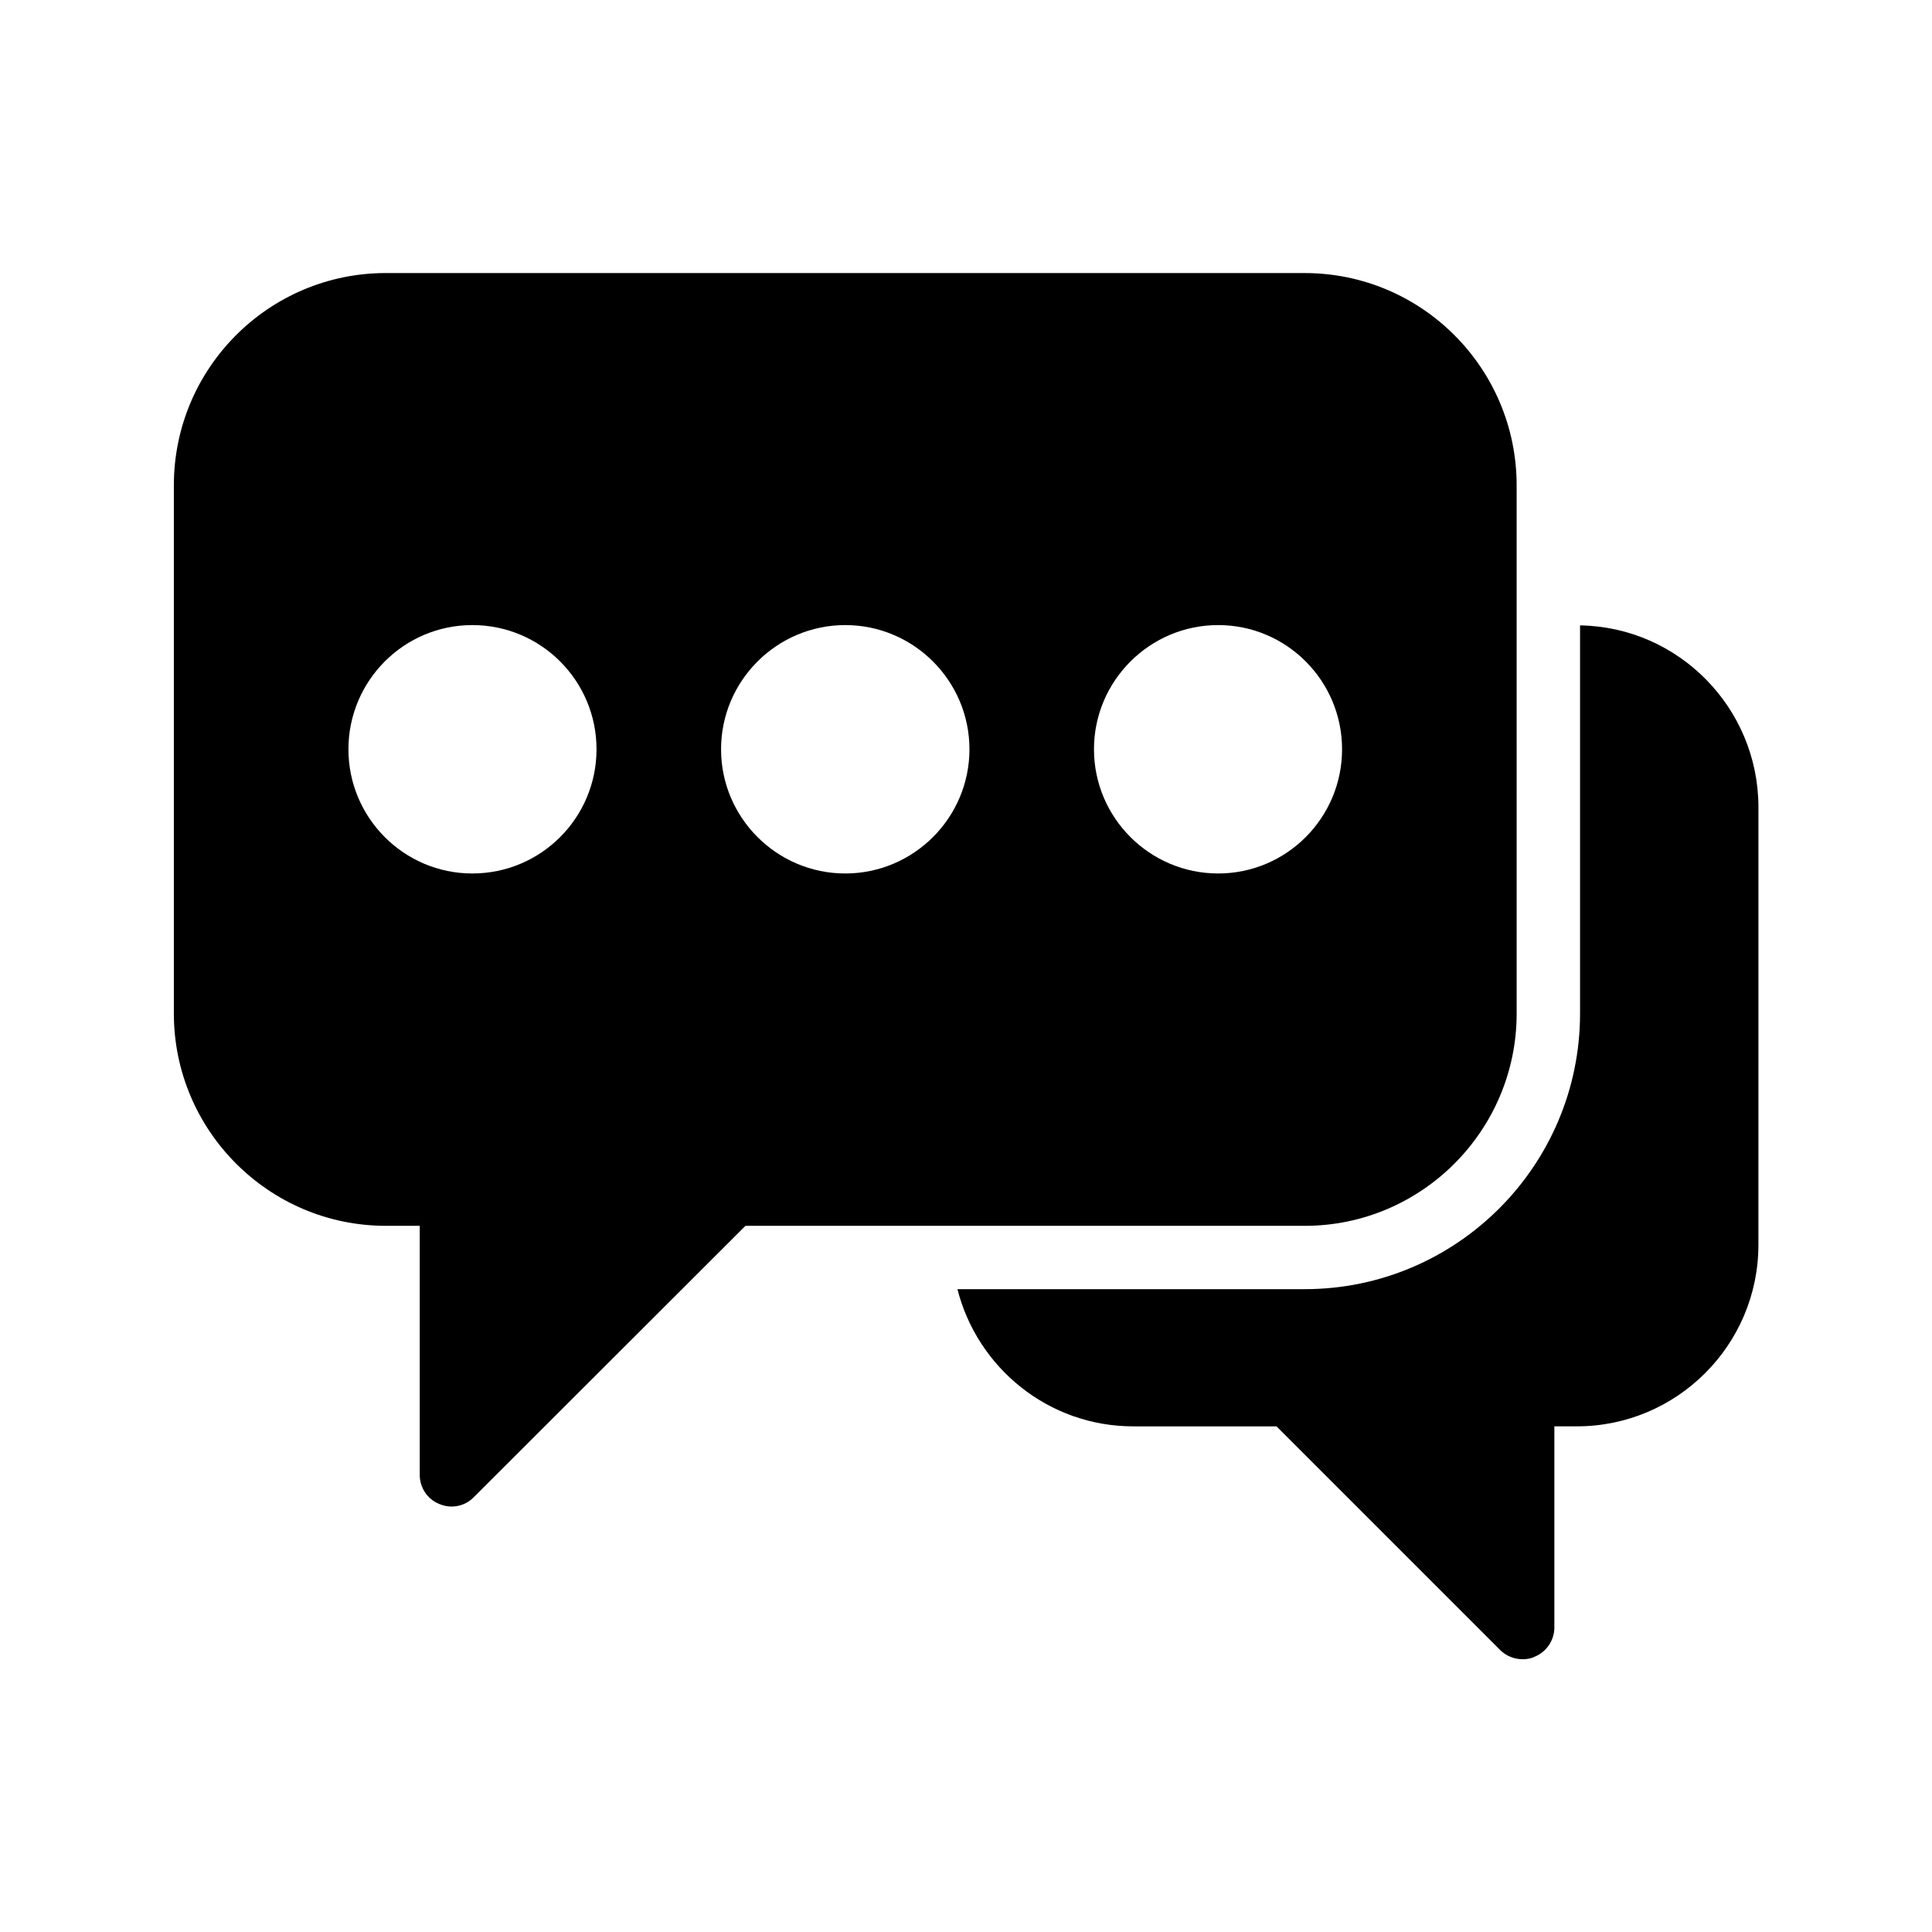
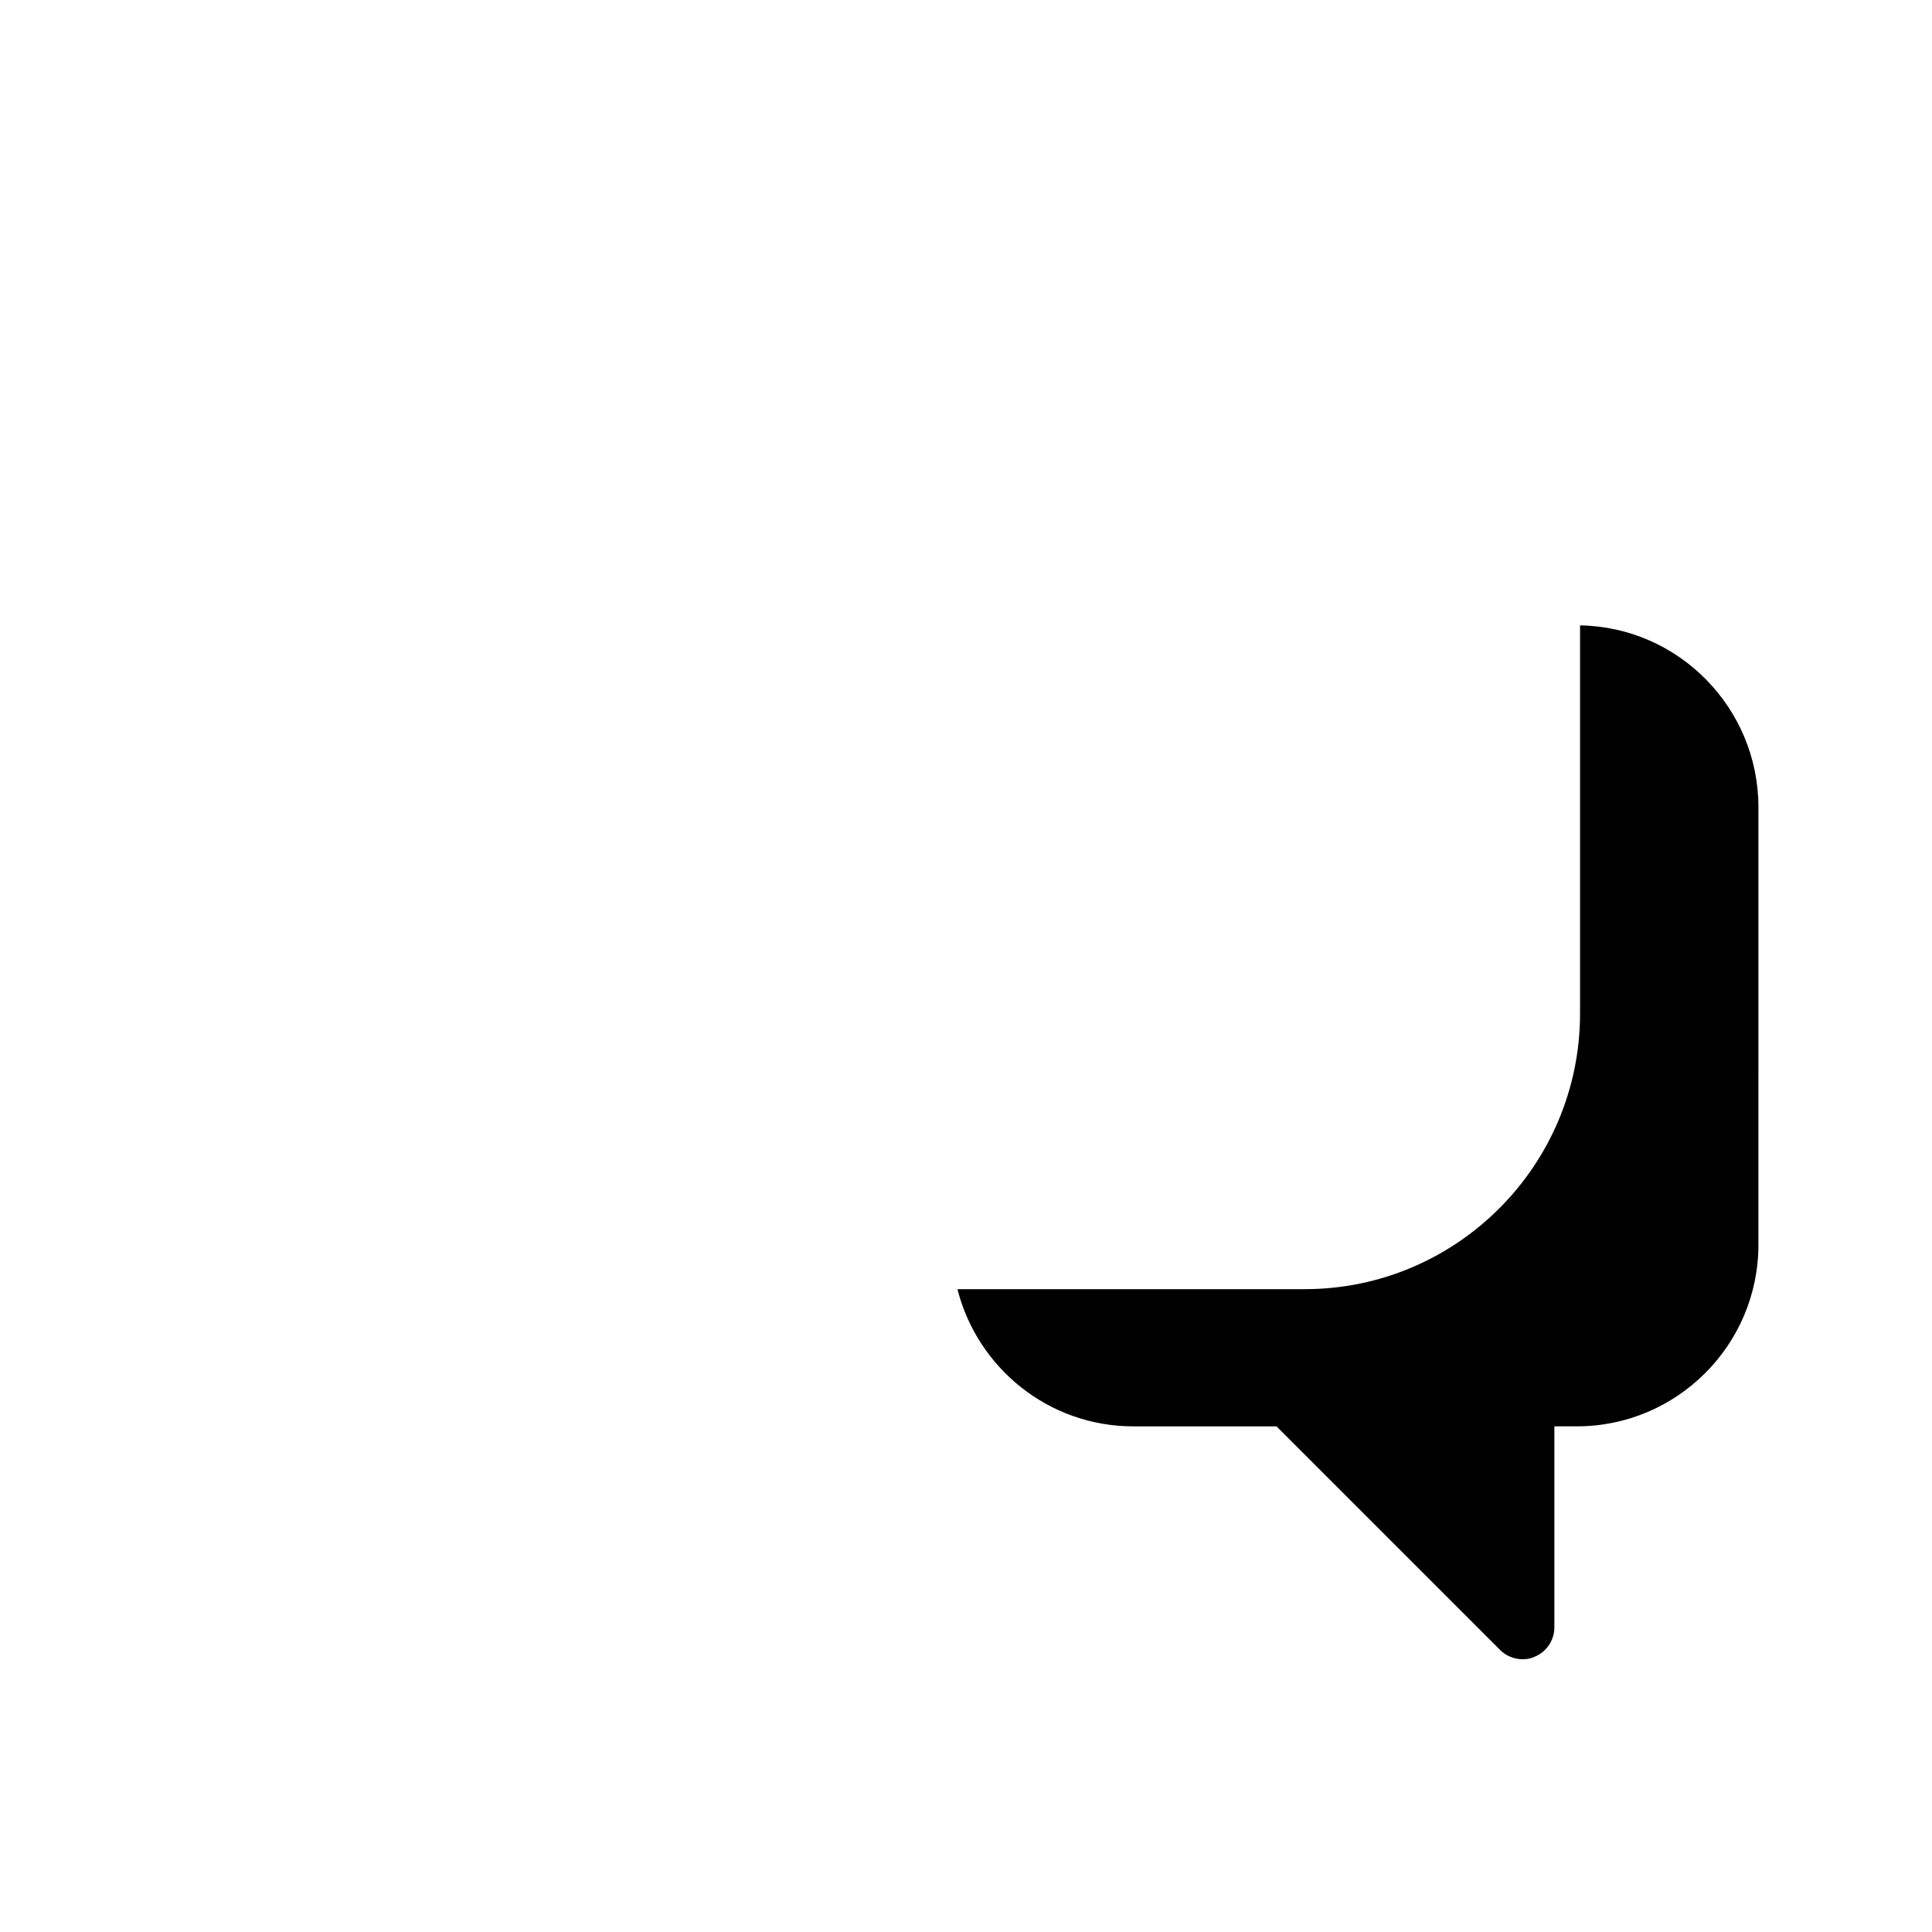
<svg xmlns="http://www.w3.org/2000/svg" fill="#000000" width="800px" height="800px" version="1.1" viewBox="144 144 512 512">
  <g>
    <path d="m562.73 309.73v102.86c0 40.305-32.746 73.051-72.969 73.051h-92.031c5.289 20.824 24.098 36.359 46.602 36.359h37.953l59.281 59.281c1.594 1.594 3.777 2.434 5.961 2.434 1.09 0 2.184-0.168 3.191-0.672 3.106-1.258 5.207-4.367 5.207-7.727v-53.32h5.961c26.535 0 48.113-21.578 48.113-48.113l0.004-116.12c-0.086-26.199-21.16-47.609-47.273-48.027z" />
-     <path d="m489.76 216.36h-243.51c-30.984 0-56.176 25.191-56.176 56.258v139.98c0 30.984 25.191 56.258 56.176 56.258h8.984v66c0 3.359 2.016 6.465 5.207 7.727 1.008 0.418 2.098 0.672 3.191 0.672 2.184 0 4.367-0.84 5.961-2.519l71.961-71.875h148.2c30.984 0 56.176-25.273 56.176-56.258l-0.004-139.98c0-31.066-25.188-56.258-56.172-56.258zm-220.59 159.12c-18.137 0-32.832-14.777-32.832-32.914 0-18.137 14.695-32.914 32.832-32.914 18.223 0 32.914 14.777 32.914 32.914 0 18.137-14.691 32.914-32.914 32.914zm98.832 0c-18.137 0-32.914-14.777-32.914-32.914 0-18.137 14.777-32.914 32.914-32.914 18.137 0 32.914 14.777 32.914 32.914 0 18.137-14.777 32.914-32.914 32.914zm98.828 0c-18.137 0-32.914-14.777-32.914-32.914 0-18.137 14.777-32.914 32.914-32.914 18.137 0 32.832 14.777 32.832 32.914 0 18.137-14.695 32.914-32.832 32.914z" />
  </g>
</svg>